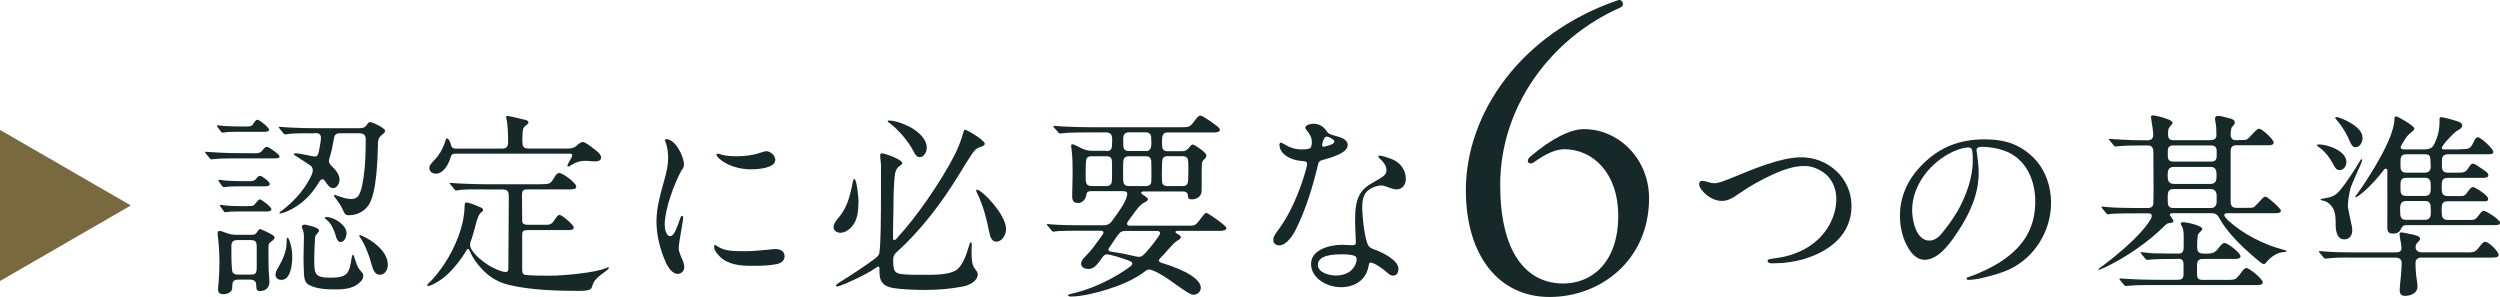
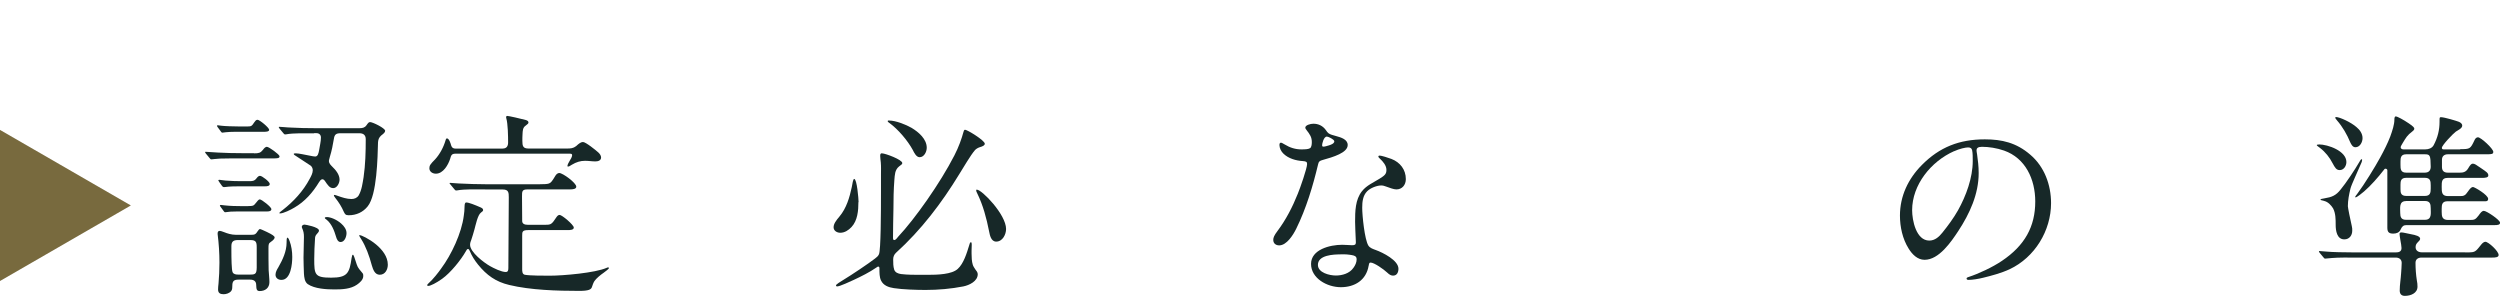
<svg xmlns="http://www.w3.org/2000/svg" id="_レイヤー_2" data-name="レイヤー 2" width="291.18" height="34.6" viewBox="0 0 291.18 34.6">
  <defs>
    <style>
      .cls-1 {
        fill: #172828;
      }

      .cls-2 {
        fill: #786a3e;
      }
    </style>
  </defs>
  <g id="txt">
    <g>
      <g>
        <path class="cls-1" d="M29.6,17.86c.53,0,.74-.05,1.01-.39.12-.16.28-.37.48-.37.23,0,1.47.9,1.47,1.1,0,.23-.21.25-.8.25h-3.75c-.9,0-1.72,0-2.37.02-.44.02-.94.09-.99.09-.12,0-.14-.02-.23-.14l-.44-.53c-.07-.09-.09-.14-.09-.16,0-.05.05-.05.07-.05l1.45.09c.92.05,1.82.07,2.71.07h1.47ZM28.8,14.73c.48,0,.53-.05.8-.46.12-.16.21-.32.39-.32.25,0,1.36.92,1.36,1.17,0,.21-.35.23-.58.23h-3.38c-.37,0-.81.02-1.08.05l-.41.05c-.07,0-.12-.05-.18-.14l-.39-.53s-.05-.07-.05-.12c0-.07.05-.07.09-.07l.39.05c.34.05,1.45.09,2.14.09h.9ZM29.19,27.35c.51,0,.58-.05.85-.46.09-.14.16-.21.25-.21.07,0,.46.18.8.34.62.3.9.48.9.64,0,.14-.18.34-.44.51s-.28.28-.28.76c0,.83,0,1.68.02,2.53.02.46.09.92.09,1.4,0,.67-.48,1.04-1.13,1.04-.37,0-.39-.23-.41-.71,0-.44-.28-.62-.71-.62h-1.36c-.53,0-.71.18-.71.71,0,.18,0,.44-.12.6-.21.28-.6.39-.9.39-.39,0-.64-.14-.64-.55,0-.21.02-.44.05-.67.07-.8.11-1.63.11-2.46,0-1.1-.07-2.21-.21-3.31v-.11c0-.16.07-.28.25-.28.11,0,.21.05.53.16.3.12.8.3,1.36.3h1.68ZM29,21.1c.34,0,.62,0,.85-.3.21-.28.32-.32.44-.32.23,0,1.13.69,1.13.94s-.3.28-.53.28h-2.76c-.67,0-1.33,0-1.98.09h-.07c-.09,0-.16-.05-.21-.12l-.28-.39c-.05-.07-.16-.23-.16-.25,0-.07.05-.09.12-.09.12,0,.39.07.74.09.55.05,1.26.07,1.79.07h.92ZM28.89,24c.55,0,.64,0,.92-.37.14-.18.32-.41.44-.41.23,0,1.36.9,1.36,1.13,0,.25-.3.28-.53.28h-2.78c-.37,0-1.24,0-1.45.02-.35.05-.58.07-.62.07-.07,0-.12-.05-.18-.14l-.39-.53s-.05-.09-.05-.11c0-.05.05-.07.12-.07l.44.05c.6.07,1.36.09,2.07.09h.67ZM29.16,31.98c.67,0,.76-.12.74-1.17v-2.02c0-.6-.09-.83-.74-.83h-1.47c-.51,0-.74.18-.74.71v.55c0,.83.02,2.23.14,2.48.11.25.41.28.64.28h1.43ZM33.72,28.04c.23.62.32,1.27.32,1.89,0,.8-.16,2.67-1.26,2.67-.37,0-.69-.21-.69-.6,0-.3.16-.6.32-.85.51-.9.97-1.86.97-2.9v-.09c0-.07,0-.48.09-.48.12,0,.23.3.25.37ZM36.61,15.53c-.94,0-2.44-.05-3.31.12h-.09c-.09,0-.12-.02-.21-.14l-.44-.53c-.07-.09-.09-.14-.09-.16,0-.05.05-.05.07-.05.34,0,.69.07,1.38.09.92.05,1.75.07,2.78.07h5.17c.34,0,.6-.05.8-.32.21-.3.28-.39.44-.39.3,0,1.75.71,1.75,1.01,0,.18-.16.32-.46.55-.25.23-.34.44-.37.78-.05,1.77-.12,6.14-1.2,7.47-.55.69-1.33,1.04-2.21,1.04-.37,0-.44-.12-.58-.41-.25-.58-.58-1.1-.97-1.59-.09-.11-.18-.25-.18-.32,0-.02.02-.05.07-.05.07,0,.25.07.37.11.51.18,1.06.37,1.61.37.32,0,.64-.12.83-.41.37-.64.46-1.43.58-2.14.21-1.45.25-2.94.25-4.42,0-.48-.28-.69-.74-.69h-2.21c-.51,0-.69.16-.76.64-.12.71-.25,1.4-.46,2.07-.12.44-.12.46-.12.51,0,.3.21.48.41.69.39.37.83.92.83,1.49,0,.39-.28.99-.74.99-.41,0-.62-.32-.99-.87-.07-.09-.16-.16-.28-.16-.16,0-.3.21-.37.32-.74,1.22-1.66,2.28-2.9,2.99-.39.23-1.24.67-1.68.67-.02,0-.05-.02-.05-.05,0-.05.12-.16.41-.37,1.24-.97,2.37-2.18,3.13-3.63.16-.3.35-.64.35-.99,0-.21-.12-.44-.25-.53-.35-.23-1.36-.9-1.86-1.22-.05-.02-.11-.09-.11-.14,0-.07.18-.07.25-.07.37,0,1.1.18,1.77.3.11.02.34.07.48.07.32,0,.39-.39.46-.74.07-.48.21-.99.21-1.47,0-.32-.21-.51-.51-.51h-.3ZM35.47,26.16c.09,0,1.68.28,1.68.69,0,.09-.02.16-.25.41-.16.16-.21.34-.21.55-.05.78-.09,1.56-.09,2.35,0,1.82.05,2.18,1.96,2.18s2.14-.53,2.39-2.28c.05-.32.09-.39.16-.39s.18.3.44,1.13c.12.41.41.69.67,1.01.09.09.09.23.09.34,0,.44-.41.78-.74,1.01-.74.51-1.73.55-2.6.55-.94,0-2.32-.07-3.13-.62-.37-.28-.41-.8-.44-1.22-.02-.62-.05-1.24-.05-1.86,0-.8.05-1.61.05-2.41,0-.41-.05-.69-.23-1.08-.02-.05-.02-.07-.02-.11,0-.16.18-.25.32-.25ZM38.04,25.28c.48,0,1.17.3,1.68.74.37.32.64.71.64,1.13,0,.39-.21,1.04-.69,1.04-.32,0-.46-.37-.53-.62-.21-.71-.51-1.5-1.1-1.98-.07-.05-.21-.14-.21-.21,0-.09.16-.09.21-.09ZM41.9,27.38c.14,0,1.08.41,1.91,1.1.71.6,1.36,1.4,1.36,2.35,0,.55-.3,1.17-.94,1.17-.58,0-.78-.62-.92-1.08-.3-1.13-.71-2.23-1.22-3.04-.16-.25-.25-.39-.25-.44,0-.02.02-.07.07-.07Z" />
        <path class="cls-1" d="M56.51,22.06c-.92,0-2.41-.05-3.29.12h-.09c-.09,0-.12-.02-.21-.14l-.44-.53c-.09-.12-.12-.14-.12-.16,0-.05.07-.05.09-.05l1.01.07c1.06.05,2.09.09,3.15.09h6.23c.6,0,.9-.02,1.1-.09.25-.09.37-.28.76-.92.09-.14.25-.3.44-.3.41,0,1.98,1.15,1.98,1.59,0,.28-.39.32-.76.32h-4.92c-.64,0-.64.23-.64.83l.02,2.85c0,.32.28.44.62.44h2.12c.62,0,.71-.07,1.24-.87.07-.11.21-.28.37-.28.3,0,1.66,1.17,1.66,1.47,0,.28-.39.3-.74.3h-4.58c-.69,0-.69.21-.69.67v3.86c0,.25,0,.6.3.67.53.11,2.25.11,2.9.11,1.54,0,5.31-.32,6.65-.92.05-.02.12-.05.16-.05.07,0,.09.05.09.09,0,.09-.41.39-.6.53-.41.28-.87.67-1.08.97-.14.21-.23.51-.3.71-.09.28-.39.44-1.47.44-2.55,0-5.68-.09-8.16-.69-1.56-.37-2.62-1.13-3.63-2.37-.41-.51-.74-1.04-.94-1.54-.07-.18-.14-.28-.23-.28-.12,0-.18.14-.23.23-.6,1.06-1.79,2.53-2.78,3.24-.67.48-1.36.83-1.61.83-.05,0-.14-.02-.14-.09,0-.05.05-.09.16-.21.51-.44,1.17-1.29,1.47-1.72,1.2-1.61,2.39-4.14,2.64-6.16.05-.28.09-.76.09-1.1,0-.28.07-.44.18-.44.32,0,1.01.28,1.7.58.14.07.28.14.28.3,0,.12-.09.18-.25.3-.39.28-.62,1.47-.76,1.96-.12.44-.23.8-.37,1.22-.07.16-.14.37-.14.57,0,.87,1.63,2.09,2.32,2.48.44.25,1.33.69,1.84.69.28,0,.3-.25.3-.48l.05-8.21c0-.55-.02-.92-.69-.92h-2.07ZM58.56,17.3c.46,0,.62-.3.62-.71,0-.71-.02-2.16-.21-2.81-.02-.05-.02-.11-.02-.16s.05-.12.12-.12c.18,0,1.59.32,2.18.48.23.07.3.18.3.28,0,.12-.07.18-.32.37-.35.23-.35.6-.37.99-.02.25-.02.53-.02.78,0,.6.07.9.71.9h4.51c.39,0,.71-.02,1.04-.28.34-.32.58-.48.8-.48.32,0,1.52.97,1.79,1.22.16.14.32.37.32.58,0,.37-.37.46-.67.46-.39,0-.78-.07-1.2-.07-.53,0-1.01.14-1.54.46-.21.14-.34.21-.44.21-.05,0-.07-.02-.07-.07,0-.14.16-.44.25-.58.12-.18.3-.48.3-.69,0-.14-.14-.16-.28-.16h-13.31c-.46,0-.51.21-.62.6-.23.71-.81,1.73-1.66,1.73-.39,0-.76-.23-.76-.64,0-.3.12-.48.67-1.03.55-.6.99-1.43,1.22-2.23.02-.07.05-.21.16-.21.25,0,.44.62.48.8.09.28.23.39.53.39h5.47Z" />
-         <path class="cls-1" d="M79.44,19.72c-.87,1.56-2.02,4.58-2.02,6.49,0,.39.14,1.29.64,1.29.21,0,.39-.18.58-.57.28-.58.51-1.29.6-1.54.05-.12.09-.25.21-.25s.12.18.12.28c0,.11-.12.78-.18,1.17-.14.71-.34,1.98-.34,2.32,0,.32.14.67.37,1.2.14.3.28.67.28,1.01,0,.44-.35.78-.78.78-.58,0-1.08-.71-1.33-1.24-.69-1.52-1.13-3.2-1.13-4.88s.51-3.36.97-5.01c.21-.78.39-1.56.39-2.39,0-.55-.07-1.22-.3-1.82-.02-.07-.07-.18-.07-.23,0-.07.09-.12.16-.12,1.08,0,2.05,2.05,2.05,2.94,0,.21-.07.39-.18.57ZM86.5,29.26c1.15,0,1.84-.07,2.76-.16.37-.05.9-.09,1.08-.09.55,0,1.04.25,1.04.83s-.48.85-1.01.94c-.78.14-1.5.18-2.39.18h-.6c-1.1,0-2.55-.14-3.47-1.01-.3-.3-.74-.76-.74-1.2,0-.07,0-.21.11-.21.07,0,.21.09.3.16.71.48,1.66.55,2.53.55h.39ZM90.3,18.62c0,.99-2.12,1.1-2.83,1.1-1.17,0-2.41-.3-3.38-.99-.39-.28-.64-.58-.64-.71,0-.09.09-.12.18-.12.05,0,.11.02.44.12.53.14,1.15.18,1.7.18.87,0,1.86-.09,2.78-.41.39-.14.57-.18.69-.18.48,0,1.06.48,1.06,1.01Z" />
        <path class="cls-1" d="M99.98,23.54c0,.97-.09,2.14-.8,2.9-.34.37-.8.67-1.31.67-.39,0-.78-.23-.78-.64,0-.39.28-.78.69-1.26.81-.97,1.17-2.21,1.43-3.43.07-.34.14-.94.28-.94.32,0,.51,2.32.51,2.71ZM102.72,17.86c.39,0,2.37.74,2.37,1.13,0,.12-.07.18-.39.41-.48.39-.48.99-.53,1.54-.09,1.15-.11,2.3-.11,3.43-.02,1.13-.05,2.25-.05,3.38,0,.07.02.21.14.21s.23-.09.46-.39c1.93-2.05,4.88-6.21,6.55-9.47.51-.99.85-1.96,1.06-2.74.02-.09.07-.25.18-.25.25,0,2.3,1.24,2.3,1.63,0,.18-.21.3-.6.41-.21.07-.39.18-.53.32-.53.6-1.38,2.09-1.84,2.81-2.05,3.36-4.44,6.51-7.36,9.15-.23.21-.34.48-.34.78,0,.39,0,.83.12,1.2.12.34.46.46.8.51.76.09,1.52.09,2.3.09h.76c1.2,0,2.85-.05,3.54-.69.69-.62,1.06-1.86,1.33-2.74.02-.09.09-.37.21-.37.09,0,.09.25.09.3,0,.23-.02.46-.02.69v.34c0,.41.02.92.14,1.29.05.18.18.37.3.55.11.14.28.34.28.55,0,.83-.99,1.29-1.68,1.43-1.43.28-2.92.41-4.39.41-1.04,0-2.69-.05-3.7-.21-.6-.09-1.22-.3-1.5-.9-.18-.37-.18-.9-.18-1.33,0-.16,0-.28-.14-.28-.05,0-.07,0-.23.12-.8.55-1.72,1.01-2.62,1.43-.34.16-1.63.76-1.93.76-.09,0-.14-.05-.14-.12,0-.12.53-.44.94-.69.8-.48,2.87-1.86,3.61-2.44.18-.14.37-.28.46-.51.21-.51.23-4.74.23-7.36v-1.91c0-.46.02-.94-.02-1.4-.02-.25-.07-.51-.07-.74,0-.18,0-.34.21-.34ZM103.57,14.04c.76,0,1.96.48,2.6.85.8.48,1.77,1.29,1.77,2.32,0,.46-.3,1.1-.83,1.1-.37,0-.62-.48-.8-.85-.6-1.1-1.72-2.42-2.74-3.15-.07-.05-.18-.12-.18-.21,0-.07.14-.07.18-.07ZM113.78,22.09c.58,0,3.4,2.9,3.4,4.58,0,.64-.41,1.47-1.15,1.47-.6,0-.74-.74-.83-1.2-.3-1.52-.69-3.01-1.38-4.42-.07-.14-.12-.23-.12-.37,0-.02.02-.07.07-.07Z" />
-         <path class="cls-1" d="M128.85,17.6c.55,0,.67-.28.67-.76,0-.37.07-.8-.07-1.1-.09-.18-.25-.32-.6-.32h-2.02c-.92,0-2.42,0-3.29.12h-.09c-.09,0-.12-.02-.21-.14l-.46-.53c-.07-.07-.09-.09-.09-.16,0-.05.07-.05.09-.05l1.01.07c1.06.05,2.09.09,3.15.09h10.46c.58,0,.85,0,1.08-.09.28-.12.44-.37.87-.94.11-.14.28-.32.46-.32.34,0,1.52.92,1.91,1.2.14.09.37.3.37.44,0,.28-.41.32-.78.32h-5.36c-.23,0-.39.09-.48.25-.18.32-.12.87-.12,1.22,0,.39.14.71.58.71h1.75c.48,0,.69-.25.97-.6.05-.07.14-.18.25-.18.14,0,.44.18.94.55.37.28.67.51.67.78,0,.16-.16.3-.28.41-.21.18-.25.41-.25.67-.02.48-.02.97-.02,1.43v1.49c0,.69-.51,1.06-1.17,1.06-.34,0-.41-.12-.44-.44,0-.34-.21-.48-.55-.48h-4.58c-.16,0-.3.05-.3.14,0,.12.09.18.28.3.16.09.51.34.51.46,0,.18-.28.32-.44.39-.46.25-.8.71-1.15,1.17-.11.14-.34.48-.6.83-.09.12-.25.32-.25.46,0,.16.09.23.34.23h7.04c.57,0,.64-.05,1.49-1.2.09-.12.25-.28.37-.28s.71.41,1.04.64c.71.51,1.29.94,1.29,1.13,0,.28-.44.32-.78.32h-4.85c-.18,0-.3.05-.3.12,0,.09.12.18.3.28.14.07.32.16.32.32,0,.14-.12.28-.39.41-.51.28-1.38,1.45-1.91,1.95-.07.07-.25.23-.25.39,0,.14.23.23.44.3,1.08.32,4.44,1.45,4.44,2.87,0,.46-.41.8-.85.8-.12,0-.21-.02-.3-.07-.37-.09-2.21-1.47-2.67-1.77-.44-.3-1.72-1.1-2.21-1.1-.16,0-.25.07-.37.14-1.29,1.01-2.87,1.66-4.42,2.16-1.2.39-3.06.85-4.32.85-.09,0-.32-.02-.32-.14,0-.09.16-.14.28-.16,2-.44,3.96-1.29,5.7-2.35.53-.32.8-.51,1.29-.87.07-.05.21-.18.21-.35,0-.11-.14-.21-.32-.28-.78-.32-2.25-.76-2.6-.76-.32,0-.44.16-.71.55-.51.71-.87,1.15-1.5,1.15-.34,0-.83-.18-.83-.6,0-.37.28-.64.53-.9.76-.76,1.2-1.45,1.84-2.32.14-.18.23-.3.23-.46,0-.18-.3-.18-.44-.18h-2c-.94,0-2.74,0-3.2.09-.11.02-.16.02-.21.02-.07,0-.09-.02-.21-.16l-.44-.53s-.09-.09-.09-.14.02-.07.07-.07l.34.05c1.26.09,2.55.11,3.84.11h2.3c.39,0,.74-.09.99-.44.83-1.13,1.82-2.46,1.82-3.24,0-.23-.23-.3-.53-.3h-3.59c-.37,0-.6.05-.64.44-.07.48-.44.94-.94.94-.6,0-.71-.3-.71-.81,0-.85.05-1.72.05-2.58,0-.94,0-1.91-.12-2.83-.02-.14-.05-.25-.05-.39s.02-.23.12-.23c.25,0,.85.37,1.1.48.35.16.74.28,1.13.28h1.75ZM127.08,18.2c-.18,0-.41.07-.51.23-.12.18-.12,1.2-.12,1.72v.46c0,.53-.02,1.06.67,1.06h1.7c.18,0,.37-.02.51-.16.07-.07.12-.14.14-.23.05-.18.05-.71.05-1.17v-1.01c0-.62-.05-.9-.69-.9h-1.75ZM131.26,26.89c-.32,0-.67.02-.9.3-.44.51-.69.99-1.08,1.54-.07.09-.18.23-.18.37,0,.11.11.18.3.21.78.11,1.59.25,2.37.44.58.14.69.16.92.16.28,0,.44-.16.8-.53.28-.32,1.63-1.91,1.63-2.23,0-.16-.14-.25-.39-.25h-3.47ZM133.42,21.67c.18,0,.39-.02.53-.16.09-.09.14-.23.14-.37.05-.64,0-1.66,0-2.34,0-.35-.23-.6-.57-.6h-2c-.71,0-.71.39-.71,1.33v1.2c0,.55.07.96.69.94h1.93ZM133.49,17.6c.21,0,.32-.07.41-.16.3-.32.18-1.03.18-1.45,0-.32-.25-.58-.6-.58h-1.98c-.34,0-.51.14-.6.32-.12.28-.07.71-.07,1.06,0,.53.12.8.69.8h1.95ZM137.79,21.67c.46,0,.6-.34.6-.74,0-.46.09-2.14-.07-2.46-.09-.18-.32-.28-.53-.28h-1.86c-.46,0-.58.35-.58.76,0,.44-.09,2.12.05,2.44.11.21.32.28.53.28h1.86Z" />
        <path class="cls-1" d="M152.58,17.26c.16-.09.21-.41.21-.71,0-.58-.23-.9-.6-1.38-.07-.09-.16-.21-.16-.3,0-.3.6-.46.94-.46.57,0,1.1.23,1.47.76.12.16.16.25.28.34.23.18.55.23.94.35.51.14,1.31.37,1.31,1.03,0,.9-1.68,1.4-2.94,1.75-.32.09-.44.16-.51.51-.6,2.51-1.38,5.13-2.55,7.5-.34.69-1.1,1.93-1.98,1.93-.39,0-.69-.23-.69-.64,0-.25.09-.51.51-1.06.97-1.29,1.75-2.81,2.35-4.32.28-.67,1.08-2.97,1.08-3.45,0-.25-.09-.32-.51-.35-.8-.05-1.66-.3-2.23-.85-.28-.25-.48-.67-.48-1.01,0-.12.02-.28.16-.28.07,0,.16.02.46.21.6.37,1.24.57,1.93.57.44,0,.83-.02,1.01-.14ZM159.41,30.94c-.28,1.7-1.63,2.51-3.24,2.51s-3.47-1.04-3.47-2.71,2.18-2.23,3.63-2.23c.41,0,.85.05,1.13.05.32,0,.46-.05.46-.32,0-.09-.02-.32-.02-.48-.02-.74-.07-1.24-.07-1.93,0-1.22.02-2.58.8-3.56.55-.69,1.31-.99,2.07-1.47.6-.37.78-.55.78-1.01,0-.51-.39-.97-.76-1.31-.07-.07-.18-.16-.18-.25s.09-.11.16-.11c.18,0,1.01.25,1.36.39,1.01.39,1.68,1.24,1.68,2.35,0,.69-.44,1.2-1.1,1.2-.3,0-.78-.18-1.22-.34-.18-.07-.34-.12-.55-.12-.48,0-1.24.28-1.63.67-.51.51-.58,1.24-.58,1.93,0,.92.28,3.68.71,4.39.18.3.55.41.87.53.83.3,2.64,1.2,2.64,2.18,0,.39-.16.8-.62.8-.18,0-.39-.05-.71-.37-.39-.37-1.5-1.15-1.91-1.15-.16,0-.18.09-.23.39ZM156.12,29.63c-.8,0-2.62.07-2.62,1.22,0,.92,1.36,1.24,2.09,1.24s1.59-.23,2.05-.9c.21-.28.37-.64.37-.97,0-.25-.07-.37-.35-.46-.25-.07-.74-.14-1.17-.14h-.37ZM154.51,17.01c.37-.09.67-.21.78-.32.09-.09.12-.14.12-.21,0-.05-.02-.11-.09-.18-.21-.18-.62-.39-.78-.39-.37,0-.55.83-.55.99,0,.14.05.18.14.18s.23-.02.39-.07Z" />
-         <path class="cls-1" d="M170.73,22.17c0-8.97,6.39-18.26,17.67-22.13l.18-.05c.46,0,.64.69.18.87-8.23,3.63-14.03,11.64-14.03,20.66,0,7.77,2.94,11.5,7.36,11.5,3.17,0,6.39-2.3,6.39-7.91,0-4.83-2.85-7.73-6.3-7.73-1.06,0-2.3.64-3.45,1.47-.69.51-1.1-.14-.46-.64,2.44-2.07,4.65-3.17,6.21-3.17,4.09,0,7.59,3.5,7.59,8.05,0,7.18-5.61,11.5-11.59,11.5s-9.75-4.92-9.75-12.42Z" />
-         <path class="cls-1" d="M198.75,22.69c-.39-.3-.85-.85-.85-1.26,0-.21.14-.37.35-.37.3,0,.64.14.92.21.18.05.37.07.55.07.41,0,1.15-.28,2.09-.67,2.37-.97,5.61-2.35,7.98-2.35,3.17,0,5.86,2.44,5.86,5.68s-2.44,5.2-5.38,6.12c-1.24.39-2.55.55-3.84.55-.21,0-.55-.02-.55-.3,0-.14.02-.18.94-.3,1.45-.18,2.97-.69,4.21-1.59,1.72-1.24,2.85-3.24,2.85-5.31,0-1.22-.51-2.42-1.52-3.1-.62-.44-1.43-.74-2.18-.74-1.24,0-2.53.46-3.66.97-1.22.55-2.74,1.38-3.84,2.16-.83.57-1.38.94-2.12.94-.69,0-1.29-.3-1.82-.71Z" />
        <path class="cls-1" d="M230.21,17.47c0,.16.02.23.07.55.09.69.18,1.31.18,2.14,0,2.44-1.04,4.71-2.37,6.74-.83,1.26-2.25,3.36-3.93,3.36-.83,0-1.45-.64-1.86-1.31-.71-1.13-1.01-2.53-1.01-3.84,0-2.28.97-4.3,2.55-5.89,2.07-2.09,4.37-2.99,7.34-2.99,1.98,0,3.66.39,5.27,1.77,1.66,1.4,2.44,3.52,2.44,5.66,0,3.2-1.89,6.32-4.83,7.7-.99.46-2.14.76-3.08.99-.55.14-1.27.25-1.7.25-.09,0-.23-.02-.23-.16,0-.09.11-.14.18-.16,1.22-.39,2.87-1.17,3.93-1.89,2.67-1.79,3.89-4,3.89-6.92,0-2.6-1.15-5.06-3.63-5.93-.85-.3-1.79-.44-2.58-.44-.46,0-.62.16-.62.37ZM227.61,17.6c-2.71,1.2-4.9,3.93-4.9,6.88,0,1.17.46,3.54,2,3.54.67,0,1.15-.46,1.52-.92.67-.83,1.31-1.7,1.82-2.6.94-1.68,1.72-3.79,1.72-5.75,0-.44,0-.92-.07-1.24-.05-.25-.21-.34-.48-.34-.3,0-1.01.16-1.61.44Z" />
-         <path class="cls-1" d="M252.98,24.85c-.18,0-.25.05-.25.12,0,.09.07.21.14.3.21.28.28.41.28.48,0,.16-.16.18-.37.21-.3.02-.44.11-.64.32-1.91,1.91-4.53,3.7-6.9,4.83-.48.23-.74.32-.78.32-.02,0-.05,0-.05-.05,0-.07.07-.12.3-.28,1.52-1.1,3.59-2.85,4.81-4.25.25-.3,1.1-1.31,1.1-1.68,0-.28-.18-.32-.39-.32h-1.33c-.94,0-2.76,0-3.17.09-.12.02-.18.02-.23.02-.07,0-.09-.02-.21-.16l-.44-.53c-.07-.09-.09-.12-.09-.14,0-.05.05-.07.07-.07.11,0,.34.02.51.05.87.09,2.39.12,3.68.12h1.08c.48,0,.71-.16.71-.64v-.14c0-.41.02-.8.02-1.22,0-1.17-.02-2.37-.02-3.54v-.78c0-.53-.02-.97-.67-.97h-.37c-.78,0-2.34.02-2.78.07-.23.02-.46.05-.6.05-.09,0-.12-.02-.21-.14l-.44-.53c-.09-.12-.12-.14-.12-.16,0-.05.07-.05.09-.05.12,0,.97.07,1.45.09.9.05,1.82.07,2.71.07h.25c.46,0,.67-.18.67-.69,0-.3-.12-1.1-.21-1.66-.02-.14-.05-.32-.05-.39,0-.14.14-.16.25-.16.23,0,1.2.23,1.79.48.32.14.48.23.48.39,0,.07-.09.18-.32.46-.18.23-.21.3-.21.85s.18.71.64.71h4.16c.41,0,.83-.07.83-.55,0-.55,0-1.04-.11-1.56-.02-.12-.05-.3-.05-.44,0-.18.16-.28.34-.28.28,0,.76.12,1.43.3.25.07.53.18.53.48,0,.16-.07.25-.3.48-.16.16-.18.69-.18.94,0,.3.18.62.51.62h.32c.64,0,.97-.02,1.08-.09s.37-.32.87-.87c.23-.25.44-.37.53-.37.34,0,1.7,1.24,1.7,1.61,0,.28-.32.32-.62.32h-3.72c-.53,0-.67.28-.67.76v5.75c0,.55.16.78.74.78h1.01c.51,0,.85,0,.97-.09.09-.07.41-.39.83-.85.25-.28.39-.37.51-.37.21,0,1.24.94,1.5,1.22.23.25.3.35.3.41,0,.28-.39.3-.64.3h-5.5c-.18,0-.46,0-.46.25,0,.14.32.46.48.62,1.68,1.54,4.05,2.76,6.3,3.36.34.09.44.12.44.21,0,.05-.05.09-.21.09-.71,0-1.47.46-2,1.06-.21.25-.3.35-.39.35-.07,0-.23-.07-.48-.28-.53-.41-1.36-1.15-1.86-1.61-.97-.9-2.14-2.21-2.74-3.27-.28-.51-.44-.78-1.06-.78h-4.58ZM253.44,30.16c-.92,0-2.37,0-3.15.09-.14.02-.18.02-.23.02-.07,0-.11-.05-.21-.16l-.44-.53c-.07-.09-.09-.14-.09-.16,0-.05.05-.05.07-.05.14,0,.46.05.85.09.37.05.74.05,1.01.05.92.02,1.4.02,2.3.02h.21c.55,0,.58-.34.58-1.01v-.92c0-.46,0-.92-.25-1.31-.05-.07-.09-.18-.09-.23,0-.14.12-.18.23-.18.3,0,1.01.14,1.5.3.51.16.78.34.78.51,0,.02-.05.14-.23.3-.25.23-.3.34-.32.55-.05.41-.05.83-.05,1.26,0,.62.28.74.85.74h.34c.78,0,.97-.21,1.52-.92.12-.14.3-.32.48-.32.37,0,1.86,1.17,1.86,1.54,0,.28-.3.32-.67.32h-3.73c-.62,0-.67.37-.67.92v.74c0,.51.05.78.67.78h2.67c.71,0,1.03,0,1.24-.18.16-.14.34-.37.69-.83.11-.16.28-.37.48-.37.37,0,1.91,1.29,1.91,1.66,0,.28-.32.32-.62.32h-11.96c-.85,0-2.35,0-3.08.09-.14.02-.21.02-.3.02s-.12-.02-.21-.14l-.44-.53c-.07-.09-.09-.14-.09-.16,0-.05.05-.05.07-.05.14,0,1.2.07,1.45.09.28.02,1.82.07,2.71.07h2.53c.51,0,.71-.14.71-.67v-1.15c0-.44-.16-.62-.62-.62h-.28ZM257.46,21.42c.64,0,.71-.44.71-.99s-.07-.99-.71-.99h-4.25c-.67,0-.74.44-.74.99s.07.99.74.99h4.25ZM257.49,24.23c.51,0,.69-.32.69-.8v-.58c0-.48-.18-.83-.69-.83h-4.3c-.53,0-.71.21-.71.83v.58c0,.6.18.8.71.8h4.3ZM257.51,18.82c.44,0,.67-.16.67-.64v-.6c0-.46-.23-.64-.67-.64h-4.35c-.46,0-.67.18-.67.64v.6c0,.48.21.64.67.64h4.35Z" />
        <path class="cls-1" d="M270.09,16.82c1.04,0,3.2.76,3.2,2.05,0,.46-.3.94-.78.94-.39,0-.55-.28-.83-.8-.34-.67-.85-1.31-1.45-1.77-.28-.21-.39-.28-.39-.34,0-.05.12-.07.25-.07ZM287.09,29.4c.8,0,1.04,0,1.31-.23.12-.09.32-.34.6-.69.11-.14.3-.32.48-.32.34,0,1.54,1.08,1.54,1.54,0,.28-.39.3-.74.3h-8.23c-.39,0-.71.18-.71.6,0,.69.05,1.4.16,2.09.05.21.07.46.07.69,0,.78-.8,1.08-1.47,1.08-.41,0-.6-.23-.6-.62,0-.67.12-1.31.16-1.98.02-.41.07-.83.07-1.24s-.3-.62-.69-.62h-4.81c-.67,0-1.84-.02-2.62.05l-.78.07c-.09,0-.12-.02-.21-.14l-.44-.53c-.07-.09-.09-.14-.09-.16,0-.05.05-.05.07-.05l.9.07c.46.05,2,.09,3.27.09h4.67c.37,0,.71-.07.71-.51,0-.18-.07-.6-.14-.97-.05-.28-.09-.6-.09-.69,0-.11.09-.16.21-.16.23,0,.64.12,1.13.21.51.09,1.06.23,1.06.53,0,.14-.14.28-.28.41-.18.18-.25.34-.25.57,0,.41.34.6.74.6h5.01ZM270.37,23.17l.37-.07c.85-.14,1.33-.32,1.89-1.04.6-.71,1.72-2.41,2.14-3.15.05-.09.21-.37.28-.37.05,0,.07.02.07.07,0,.12-.02.18-.07.32-.46,1.1-1.15,2.51-1.29,3.04-.16.67-.3,1.36-.3,2.05,0,.14.28,1.56.46,2.32.05.18.05.34.05.53,0,.55-.34,1.01-.92,1.01-.87,0-1.01-1.01-1.01-1.7,0-.62,0-1.33-.3-1.91-.23-.37-.58-.74-.99-.85-.14-.05-.25-.07-.34-.09-.09-.02-.14-.05-.14-.09,0-.02.02-.05.12-.07ZM272.07,13.63c.44,0,1.77.62,2.39,1.17.39.32.71.76.71,1.29,0,.46-.3,1.06-.83,1.06-.32,0-.48-.32-.6-.57-.37-.9-.9-1.82-1.54-2.55-.16-.18-.21-.28-.21-.34,0-.02.05-.05.07-.05ZM286.56,17.37c1.13,0,1.17-.02,1.66-1.06.07-.16.21-.32.39-.32.35,0,1.79,1.33,1.79,1.7,0,.25-.18.28-.74.28h-4.55c-.41,0-.69.21-.69.64v.83c0,.46.23.67.69.67h1.38c.37,0,.71-.05.97-.48.23-.39.37-.57.55-.57.21,0,.41.14.94.51.64.44.87.57.87.87,0,.25-.39.28-.74.28h-4c-.71,0-.69.48-.69,1.04,0,.62,0,1.08.74,1.08h1.4c.41,0,.6-.05.9-.51.25-.37.44-.55.6-.55.18,0,1.77.92,1.77,1.38,0,.16-.07.28-.28.28h-4.44c-.64,0-.69.39-.69.87v.37c0,.51.05.94.74.94h2.58c.48,0,.62-.05.97-.51.23-.32.39-.55.62-.55.32,0,1.89,1.06,1.89,1.38,0,.25-.3.28-.62.28h-10.3c-.34,0-.51.16-.67.53-.14.32-.46.46-.85.46-.51,0-.69-.18-.69-.69v-6.69c0-.09-.09-.18-.21-.18-.09,0-.14.05-.18.12-.67.87-1.54,1.86-2.32,2.53-.21.18-.83.69-.99.69-.02,0-.05-.02-.05-.05s.07-.14.28-.41c.76-1.01,2.05-3.1,2.64-4.19.44-.8.87-1.66,1.17-2.44.25-.69.48-1.4.48-1.95,0-.12,0-.39.16-.39.18,0,.87.37,1.52.81.55.37.64.51.64.62,0,.14-.14.25-.23.32-.6.46-.71.67-1.15,1.4-.09.16-.21.34-.21.44,0,.18.18.25.32.25h2.55c.39,0,.78-.14.97-.48.48-.9.69-1.77.69-2.74v-.14c0-.32,0-.39.16-.39.41,0,1.84.44,2.07.53.21.09.41.21.41.46,0,.32-.51.53-.74.69-.3.21-1.63,1.59-1.63,1.89,0,.14.09.18.21.18h1.93ZM280.23,23.42c-.83,0-.67.8-.67,1.4,0,.46.12.78.67.78h2.21c.83,0,.67-.78.67-1.36,0-.48-.09-.83-.67-.83h-2.21ZM280.26,17.97c-.62,0-.67.39-.67.85v.37c0,.51.02.92.67.92h2.16c.46,0,.69-.25.69-.69-.02-1.33-.07-1.45-.69-1.45h-2.16ZM280.26,20.71c-.62,0-.67.37-.67.8v.51c0,.44.05.8.67.8h2.18c.62,0,.67-.39.67-.87v-.37c0-.48-.05-.87-.67-.87h-2.18Z" />
      </g>
      <polygon class="cls-2" points="0 15.13 0 32.73 15.24 23.93 0 15.13" />
    </g>
  </g>
</svg>